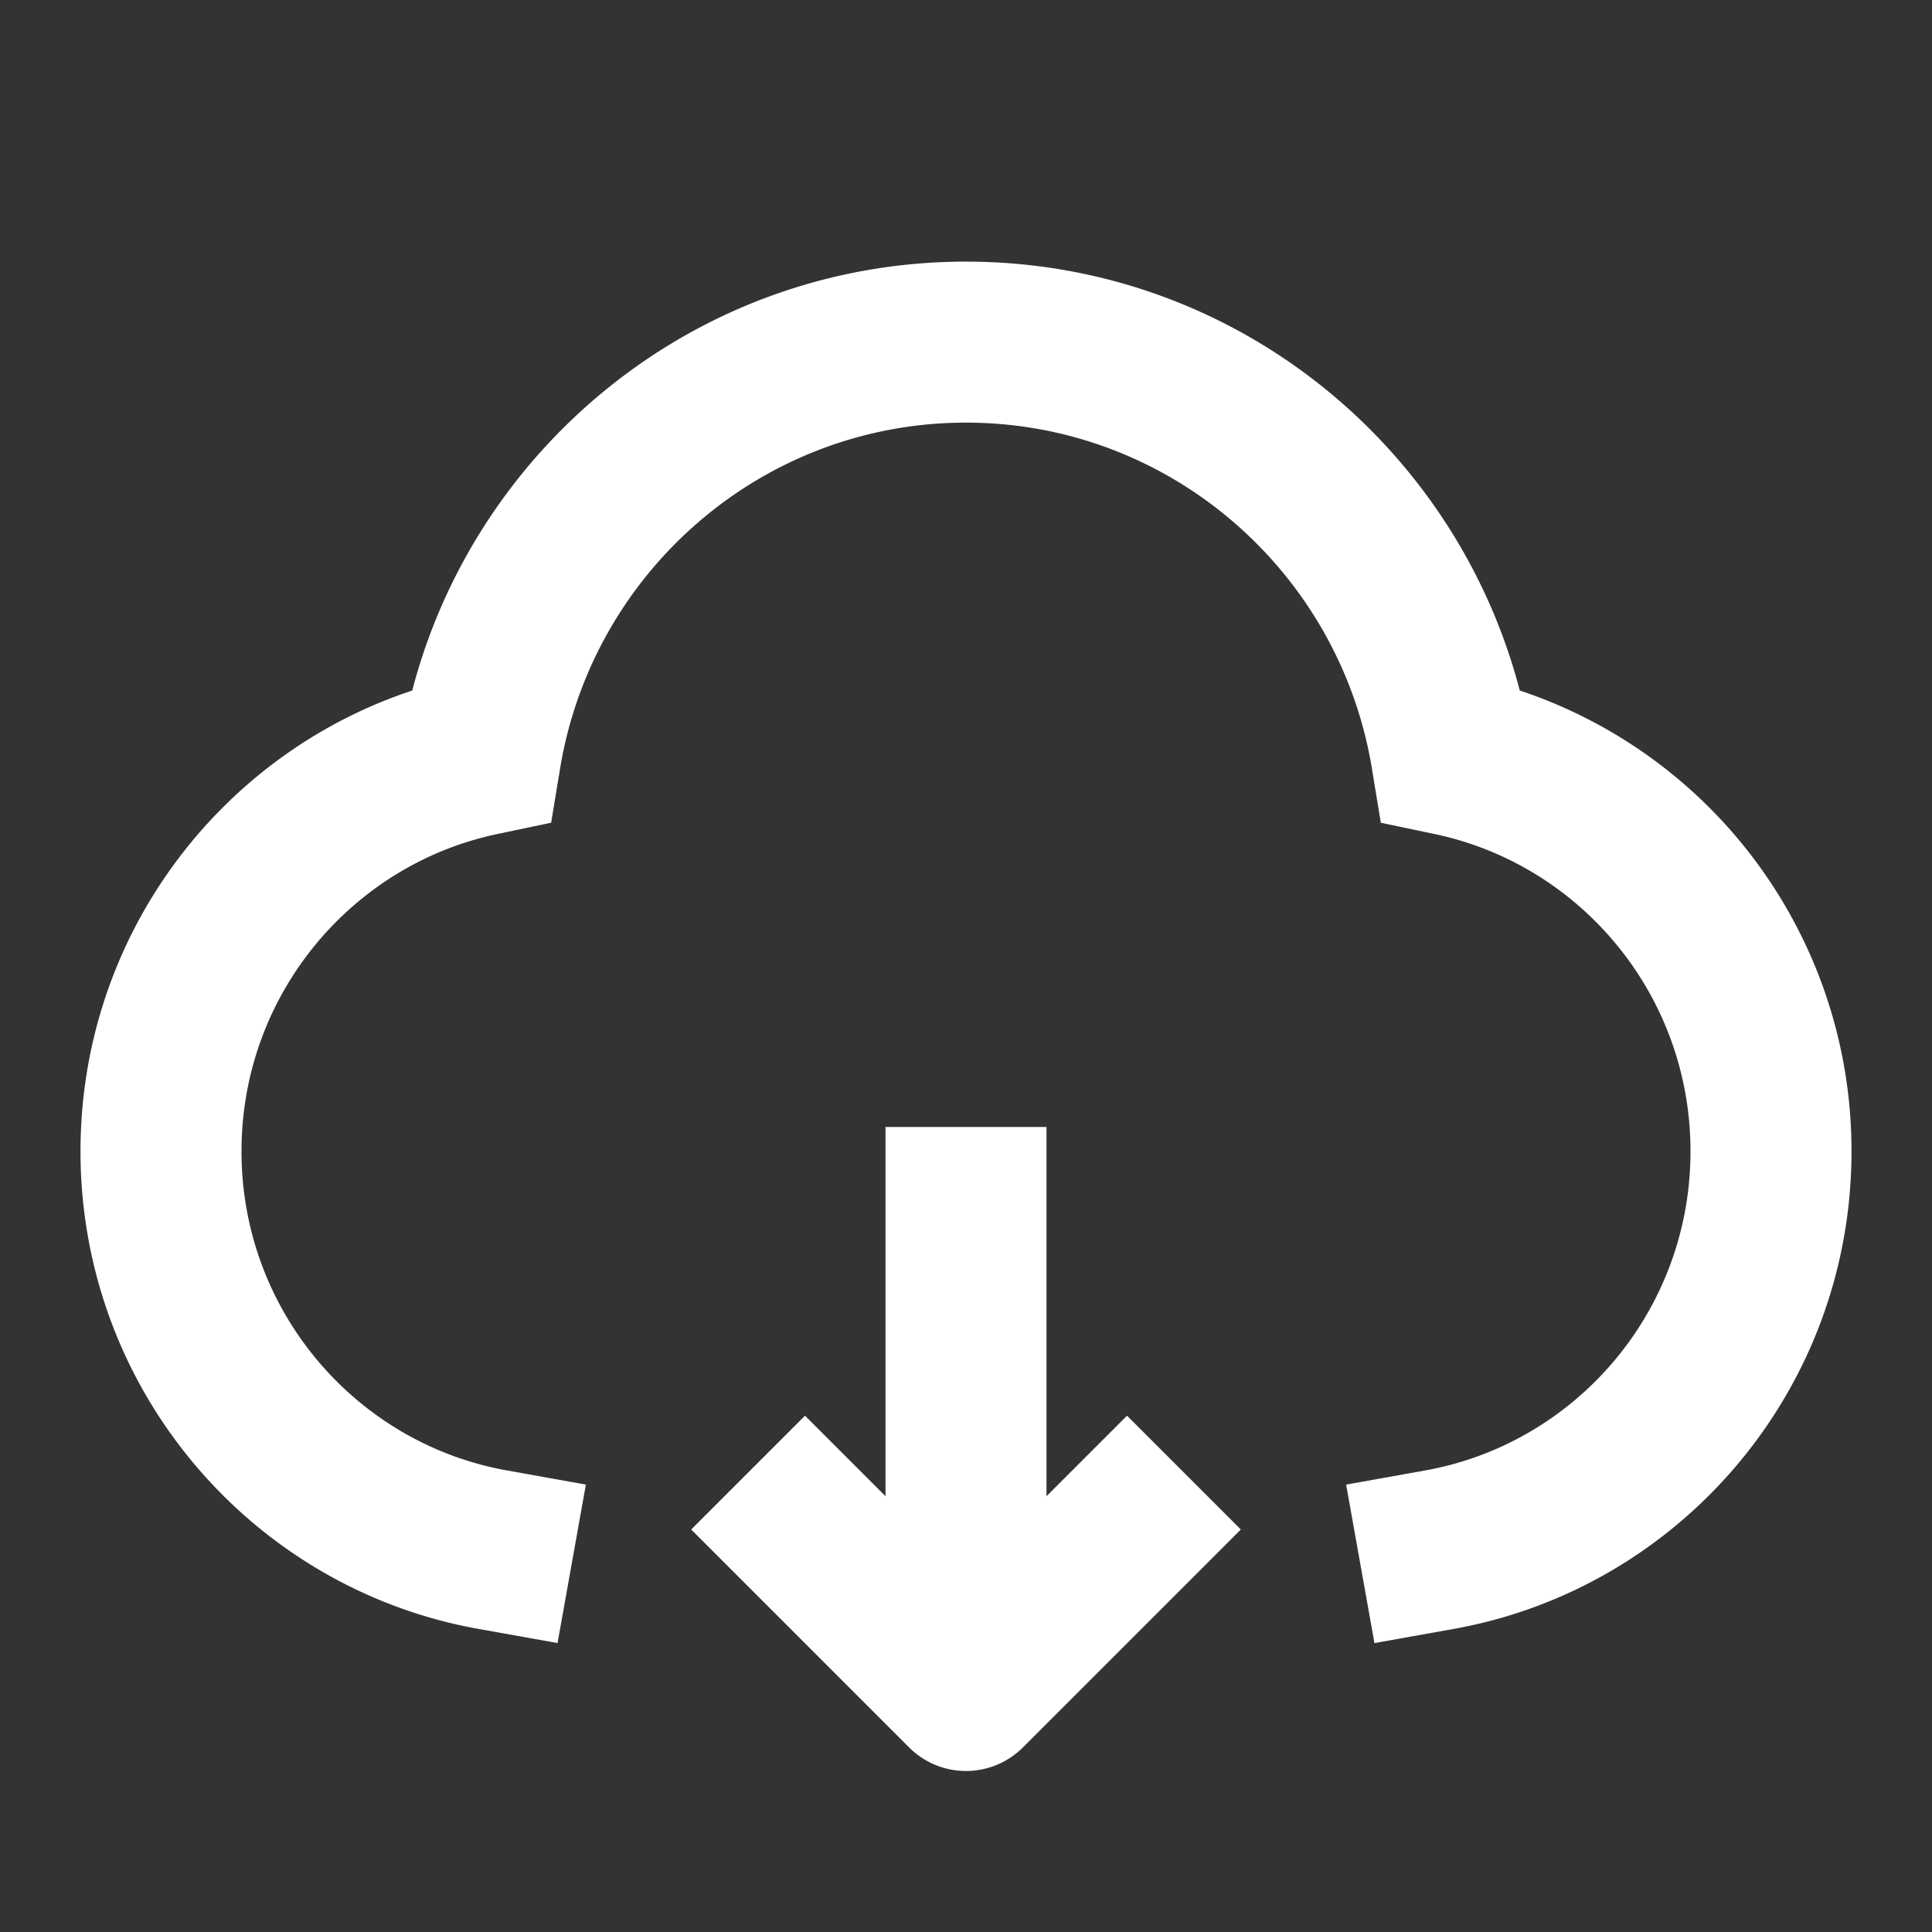
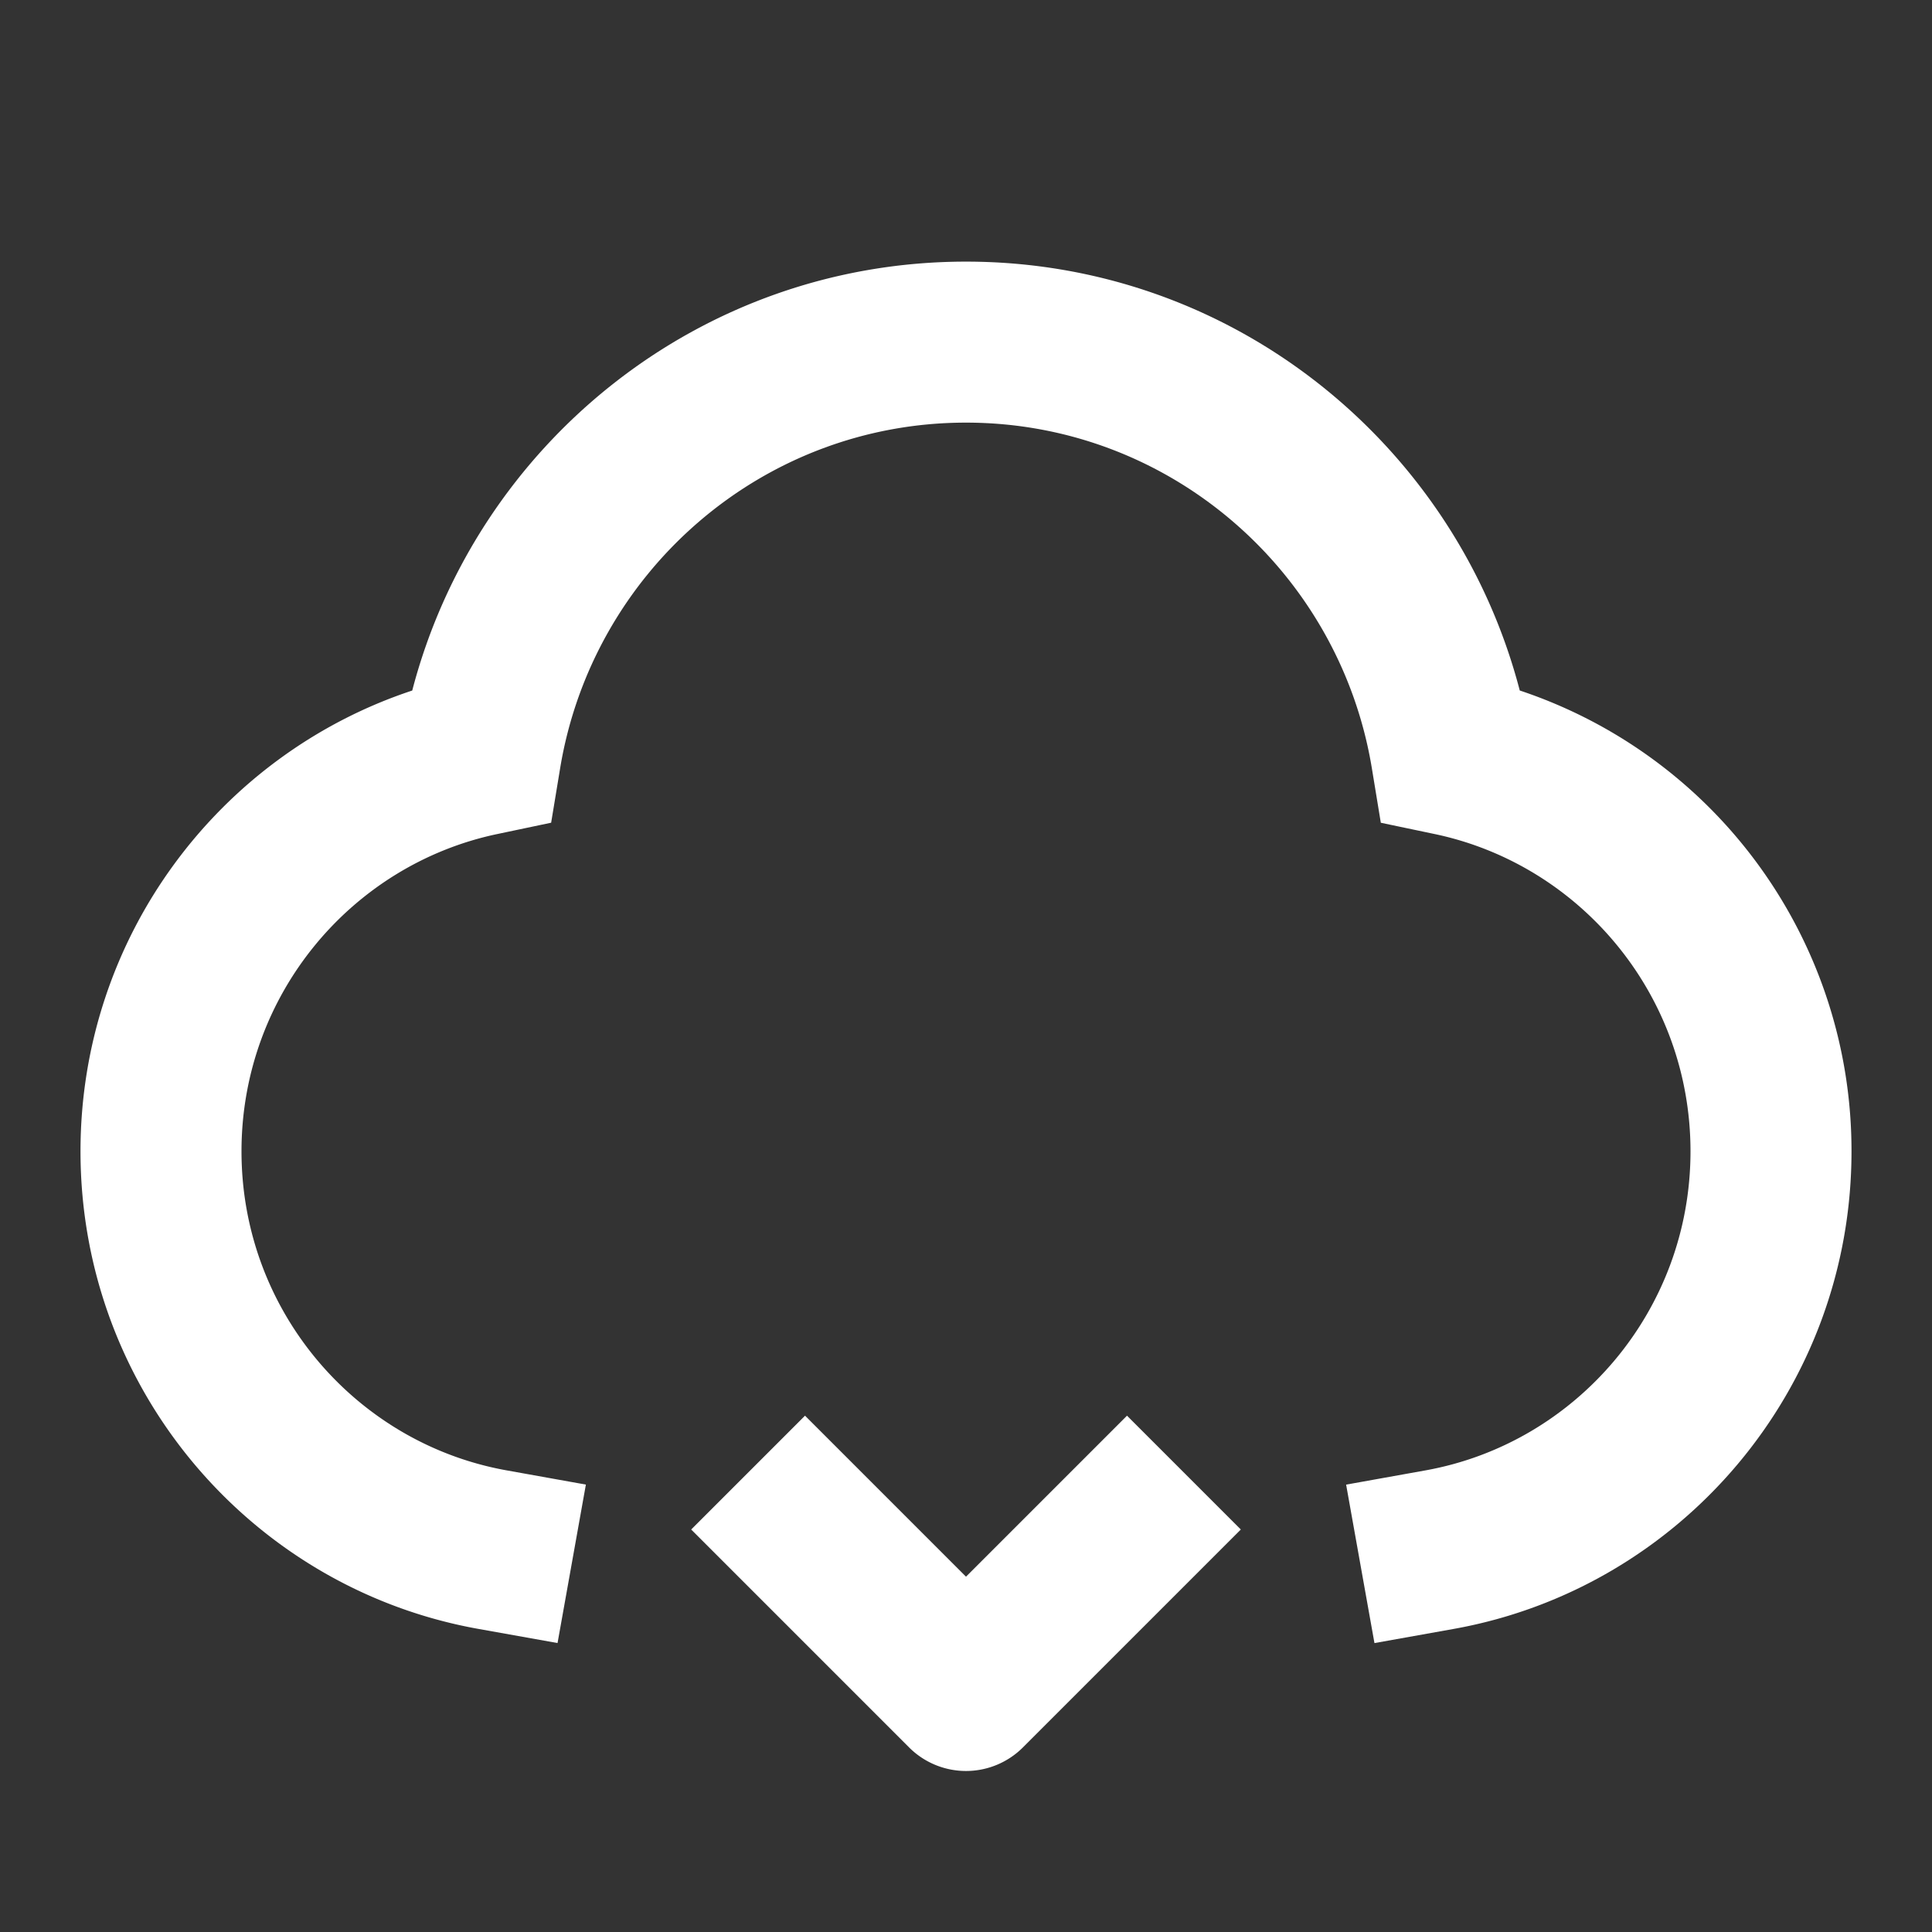
<svg xmlns="http://www.w3.org/2000/svg" t="1682039962882" class="icon" viewBox="0 0 1024 1024" version="1.1" p-id="3065" width="128" height="128">
  <rect x="0" y="0" width="1024" height="1024" fill="#333333" stroke="none" />
  <path d="M512 224c-108.011 0-197.973 79.125-215.125 183.253l-4.757 28.8-28.587 6.016C186.304 458.325 128 527.36 128 610.219c0 84.651 60.8 154.837 140.544 169.109l41.984 7.531-15.019 83.989-42.027-7.509C133.525 841.856 42.667 736.619 42.667 610.219c0-113.771 73.6-210.411 175.829-244.224C252.587 235.307 370.923 138.667 512 138.667c141.077 0 259.413 96.64 293.504 227.307A257.088 257.088 0 0 1 981.333 610.24c0 126.4-90.837 231.637-210.837 253.12l-42.005 7.509-15.019-83.989 41.984-7.531C835.2 765.056 896 694.869 896 610.219c0-82.859-58.283-151.893-135.552-168.149l-28.587-5.995-4.736-28.821C709.995 303.125 620.011 224 512 224z" fill="#ffffff" p-id="3066" />
-   <path d="M554.667 597.333v298.667h-85.333V597.333h85.333z" fill="#ffffff" p-id="3067" />
  <path d="M481.835 926.165a42.667 42.667 0 0 0 60.331 0L657.664 810.667 597.333 750.336l-85.333 85.333-85.333-85.333L366.336 810.667l115.499 115.499z" fill="#ffffff" p-id="3068" />
</svg>